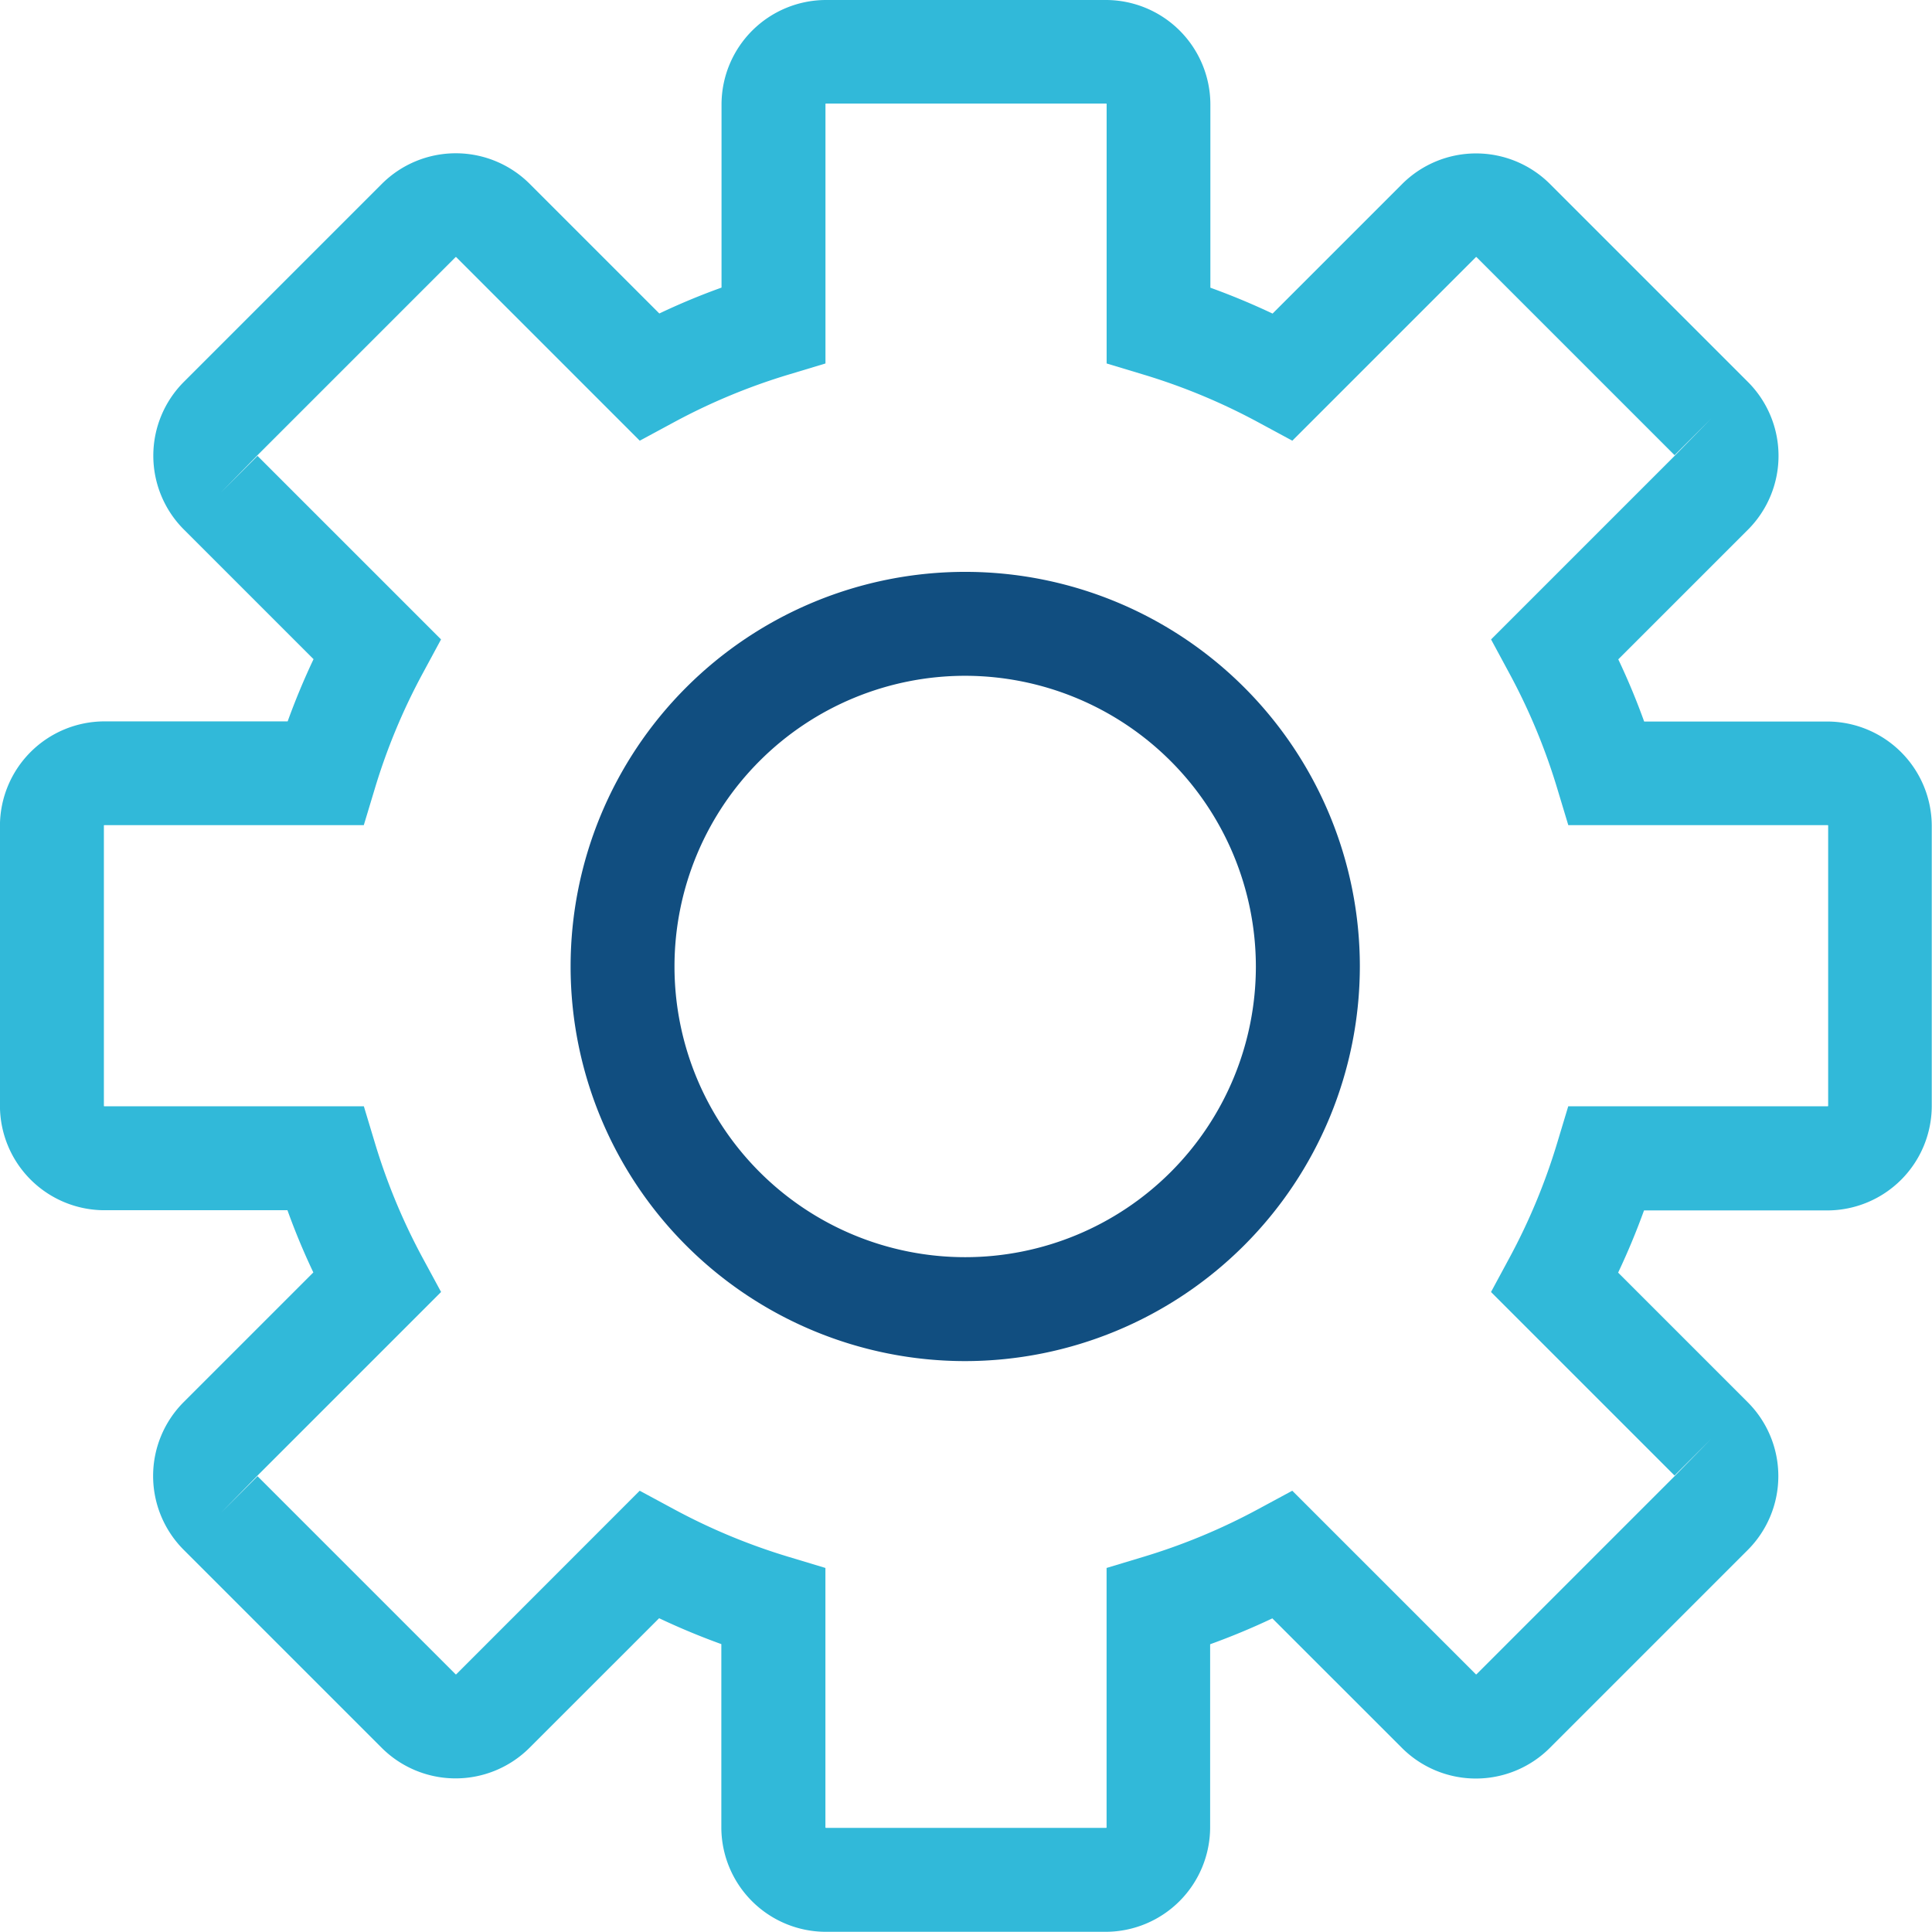
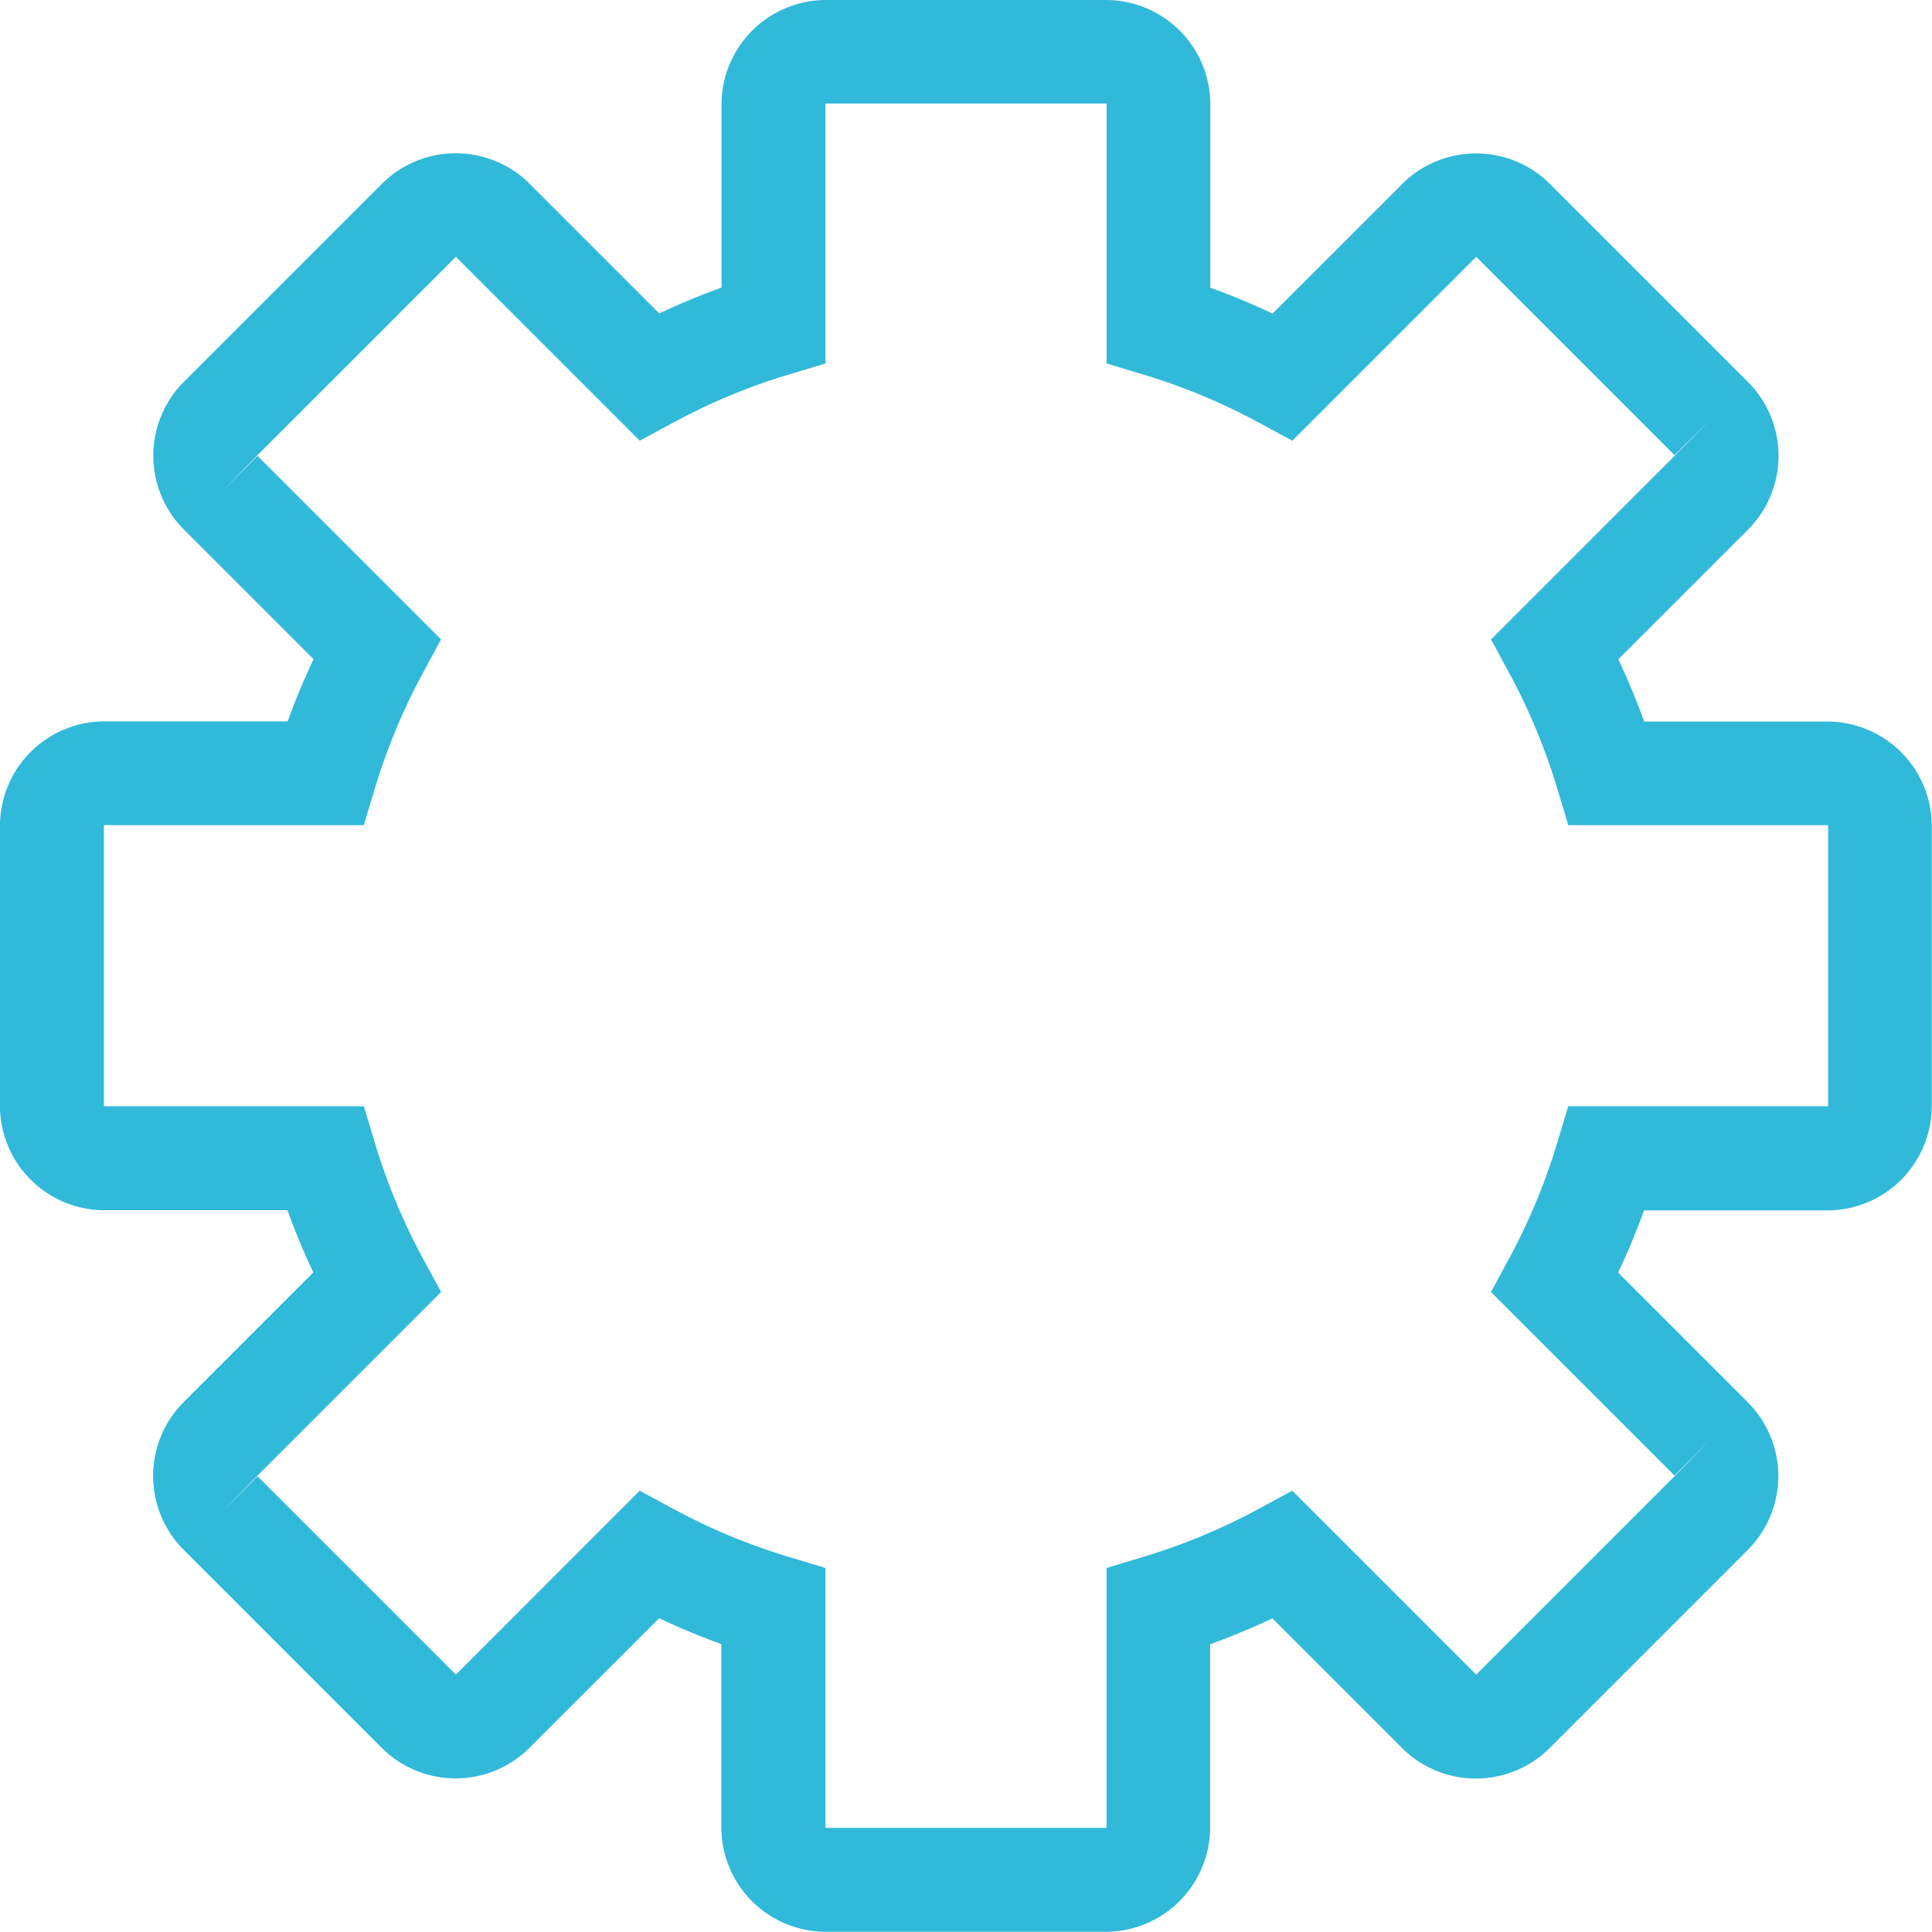
<svg xmlns="http://www.w3.org/2000/svg" width="40.004" height="40.004" viewBox="0 0 40.004 40.004">
  <g id="Group_60586" data-name="Group 60586" transform="translate(-1409.001 -885)">
    <g id="Group_60584" data-name="Group 60584" transform="translate(1409.001 885)">
      <path id="Path_192971" data-name="Path 192971" d="M1431.9,925h-5.8a2.166,2.166,0,0,1-2.163-2.163v-3.794q-.656-.237-1.288-.536l-2.685,2.684a2.166,2.166,0,0,1-3.059,0l-4.1-4.1a2.164,2.164,0,0,1,0-3.06l2.684-2.684q-.3-.631-.536-1.288h-3.794A2.166,2.166,0,0,1,1409,907.9v-5.8a2.166,2.166,0,0,1,2.163-2.163h3.794q.237-.655.536-1.288l-2.684-2.684a2.163,2.163,0,0,1,0-3.059l4.1-4.1a2.166,2.166,0,0,1,3.059,0l2.685,2.685q.631-.3,1.288-.536v-3.794A2.166,2.166,0,0,1,1426.1,885h5.8a2.166,2.166,0,0,1,2.163,2.163v3.794c.437.158.867.337,1.288.536l2.684-2.684a2.166,2.166,0,0,1,3.059,0l4.1,4.1a2.164,2.164,0,0,1,0,3.059l-2.685,2.684q.3.632.536,1.288h3.794A2.166,2.166,0,0,1,1449,902.1v5.8a2.166,2.166,0,0,1-2.163,2.163h-3.795q-.237.656-.536,1.288l2.684,2.684a2.164,2.164,0,0,1,0,3.059l-4.1,4.1a2.166,2.166,0,0,1-3.059,0l-2.685-2.684c-.421.2-.851.378-1.288.536v3.794A2.166,2.166,0,0,1,1431.9,925Zm-9.653-9.133.706.381a12.71,12.71,0,0,0,2.373.987l.766.231v5.371a.011.011,0,0,0,.011.011h5.8a.01.01,0,0,0,.011-.011v-5.371l.766-.231a12.691,12.691,0,0,0,2.373-.987l.706-.381,3.8,3.8a.011.011,0,0,0,.015,0l4.1-4.1.761-.776-.761.761-3.8-3.8.381-.706a12.731,12.731,0,0,0,.987-2.373l.231-.766h5.372a.011.011,0,0,0,.01-.011v-5.8a.01.01,0,0,0-.01-.011h-5.371l-.231-.766a12.712,12.712,0,0,0-.987-2.373l-.381-.706,3.8-3.8.761-.776-.761.761-4.1-4.1a.01.01,0,0,0-.015,0l-3.8,3.8-.706-.381a12.708,12.708,0,0,0-2.373-.987l-.766-.231v-5.371a.011.011,0,0,0-.011-.011h-5.8a.011.011,0,0,0-.011.011v5.371l-.766.231a12.7,12.7,0,0,0-2.373.987l-.706.381-3.8-3.8a.011.011,0,0,0-.015,0l-4.1,4.1-.761.776.761-.761,3.8,3.8-.381.706a12.707,12.707,0,0,0-.987,2.373l-.231.766h-5.371a.01.01,0,0,0-.011.011v5.8a.01.01,0,0,0,.011.011h5.372l.231.766a12.7,12.7,0,0,0,.986,2.373l.382.706-3.8,3.8-.761.776.761-.761,4.1,4.1a.011.011,0,0,0,.015,0Z" transform="translate(-1409.001 -885)" fill="#31b9d9" />
    </g>
    <g id="Group_60585" data-name="Group 60585" transform="translate(1420.815 896.84)">
-       <path id="Path_192972" data-name="Path 192972" d="M1548.881,1033.343a8.171,8.171,0,1,1,8.172-8.171A8.181,8.181,0,0,1,1548.881,1033.343Zm0-14.19a6.019,6.019,0,1,0,6.019,6.019A6.026,6.026,0,0,0,1548.881,1019.153Z" transform="translate(-1540.71 -1017)" fill="#114e80" />
-     </g>
+       </g>
  </g>
</svg>